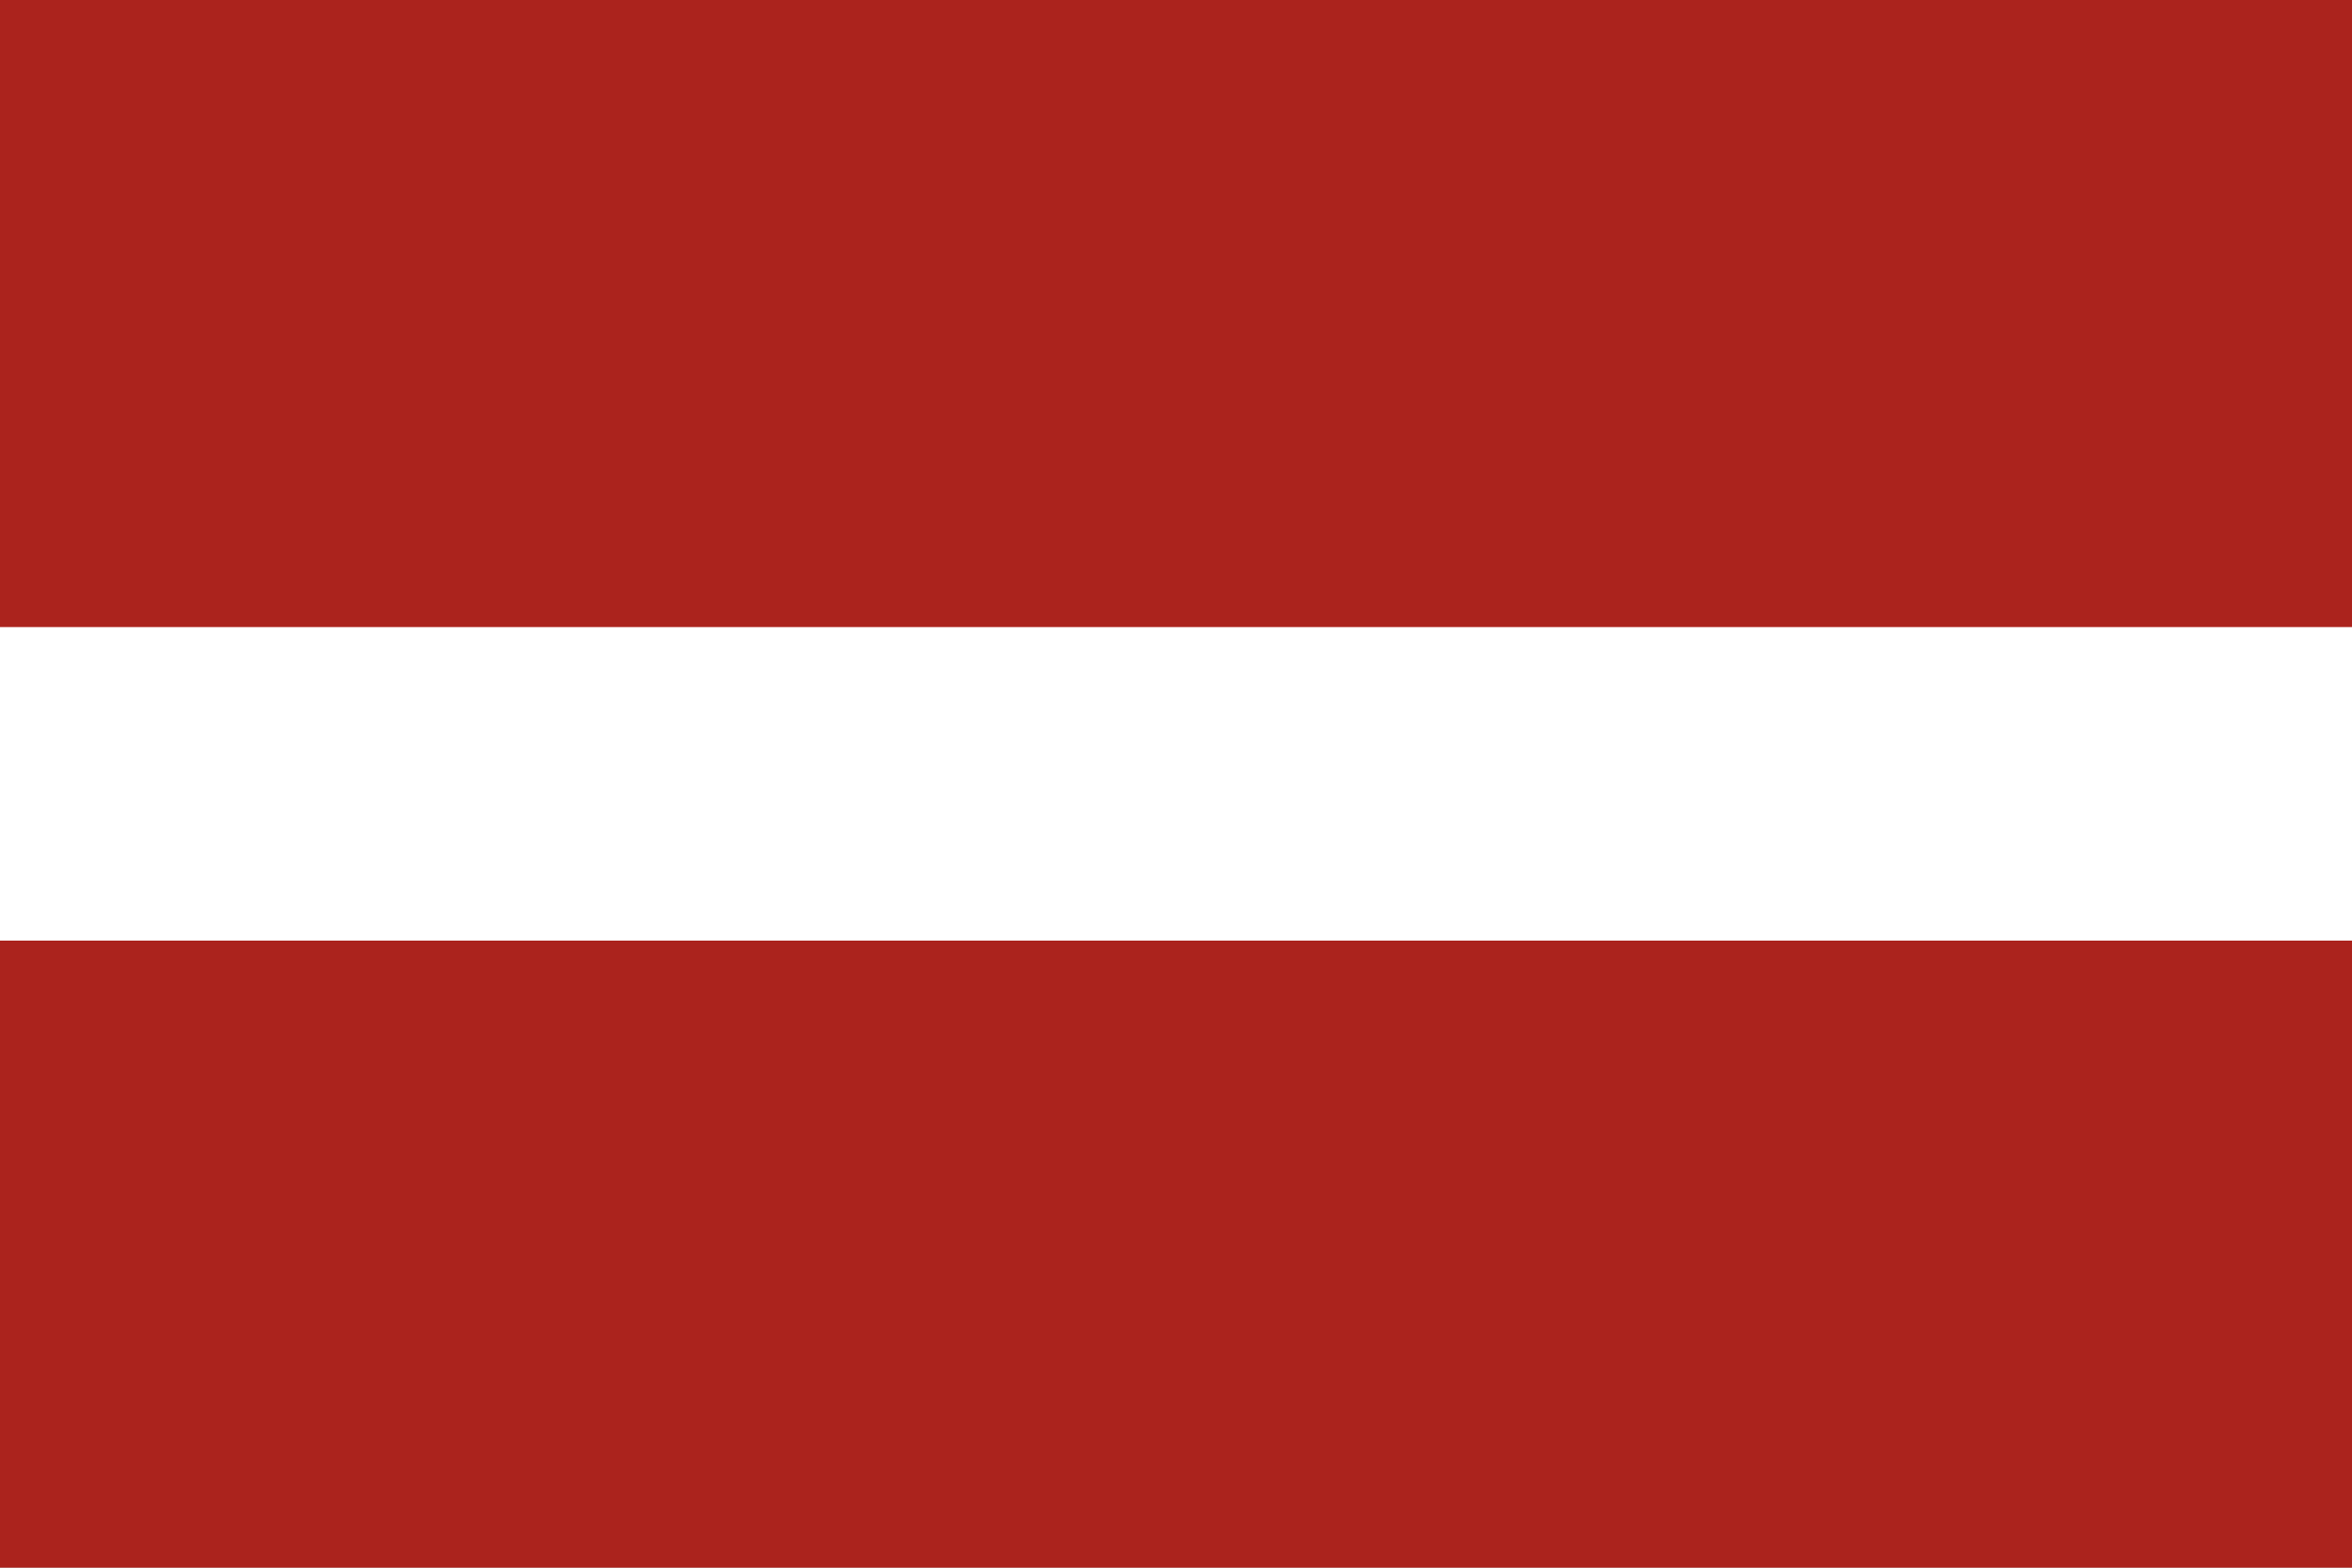
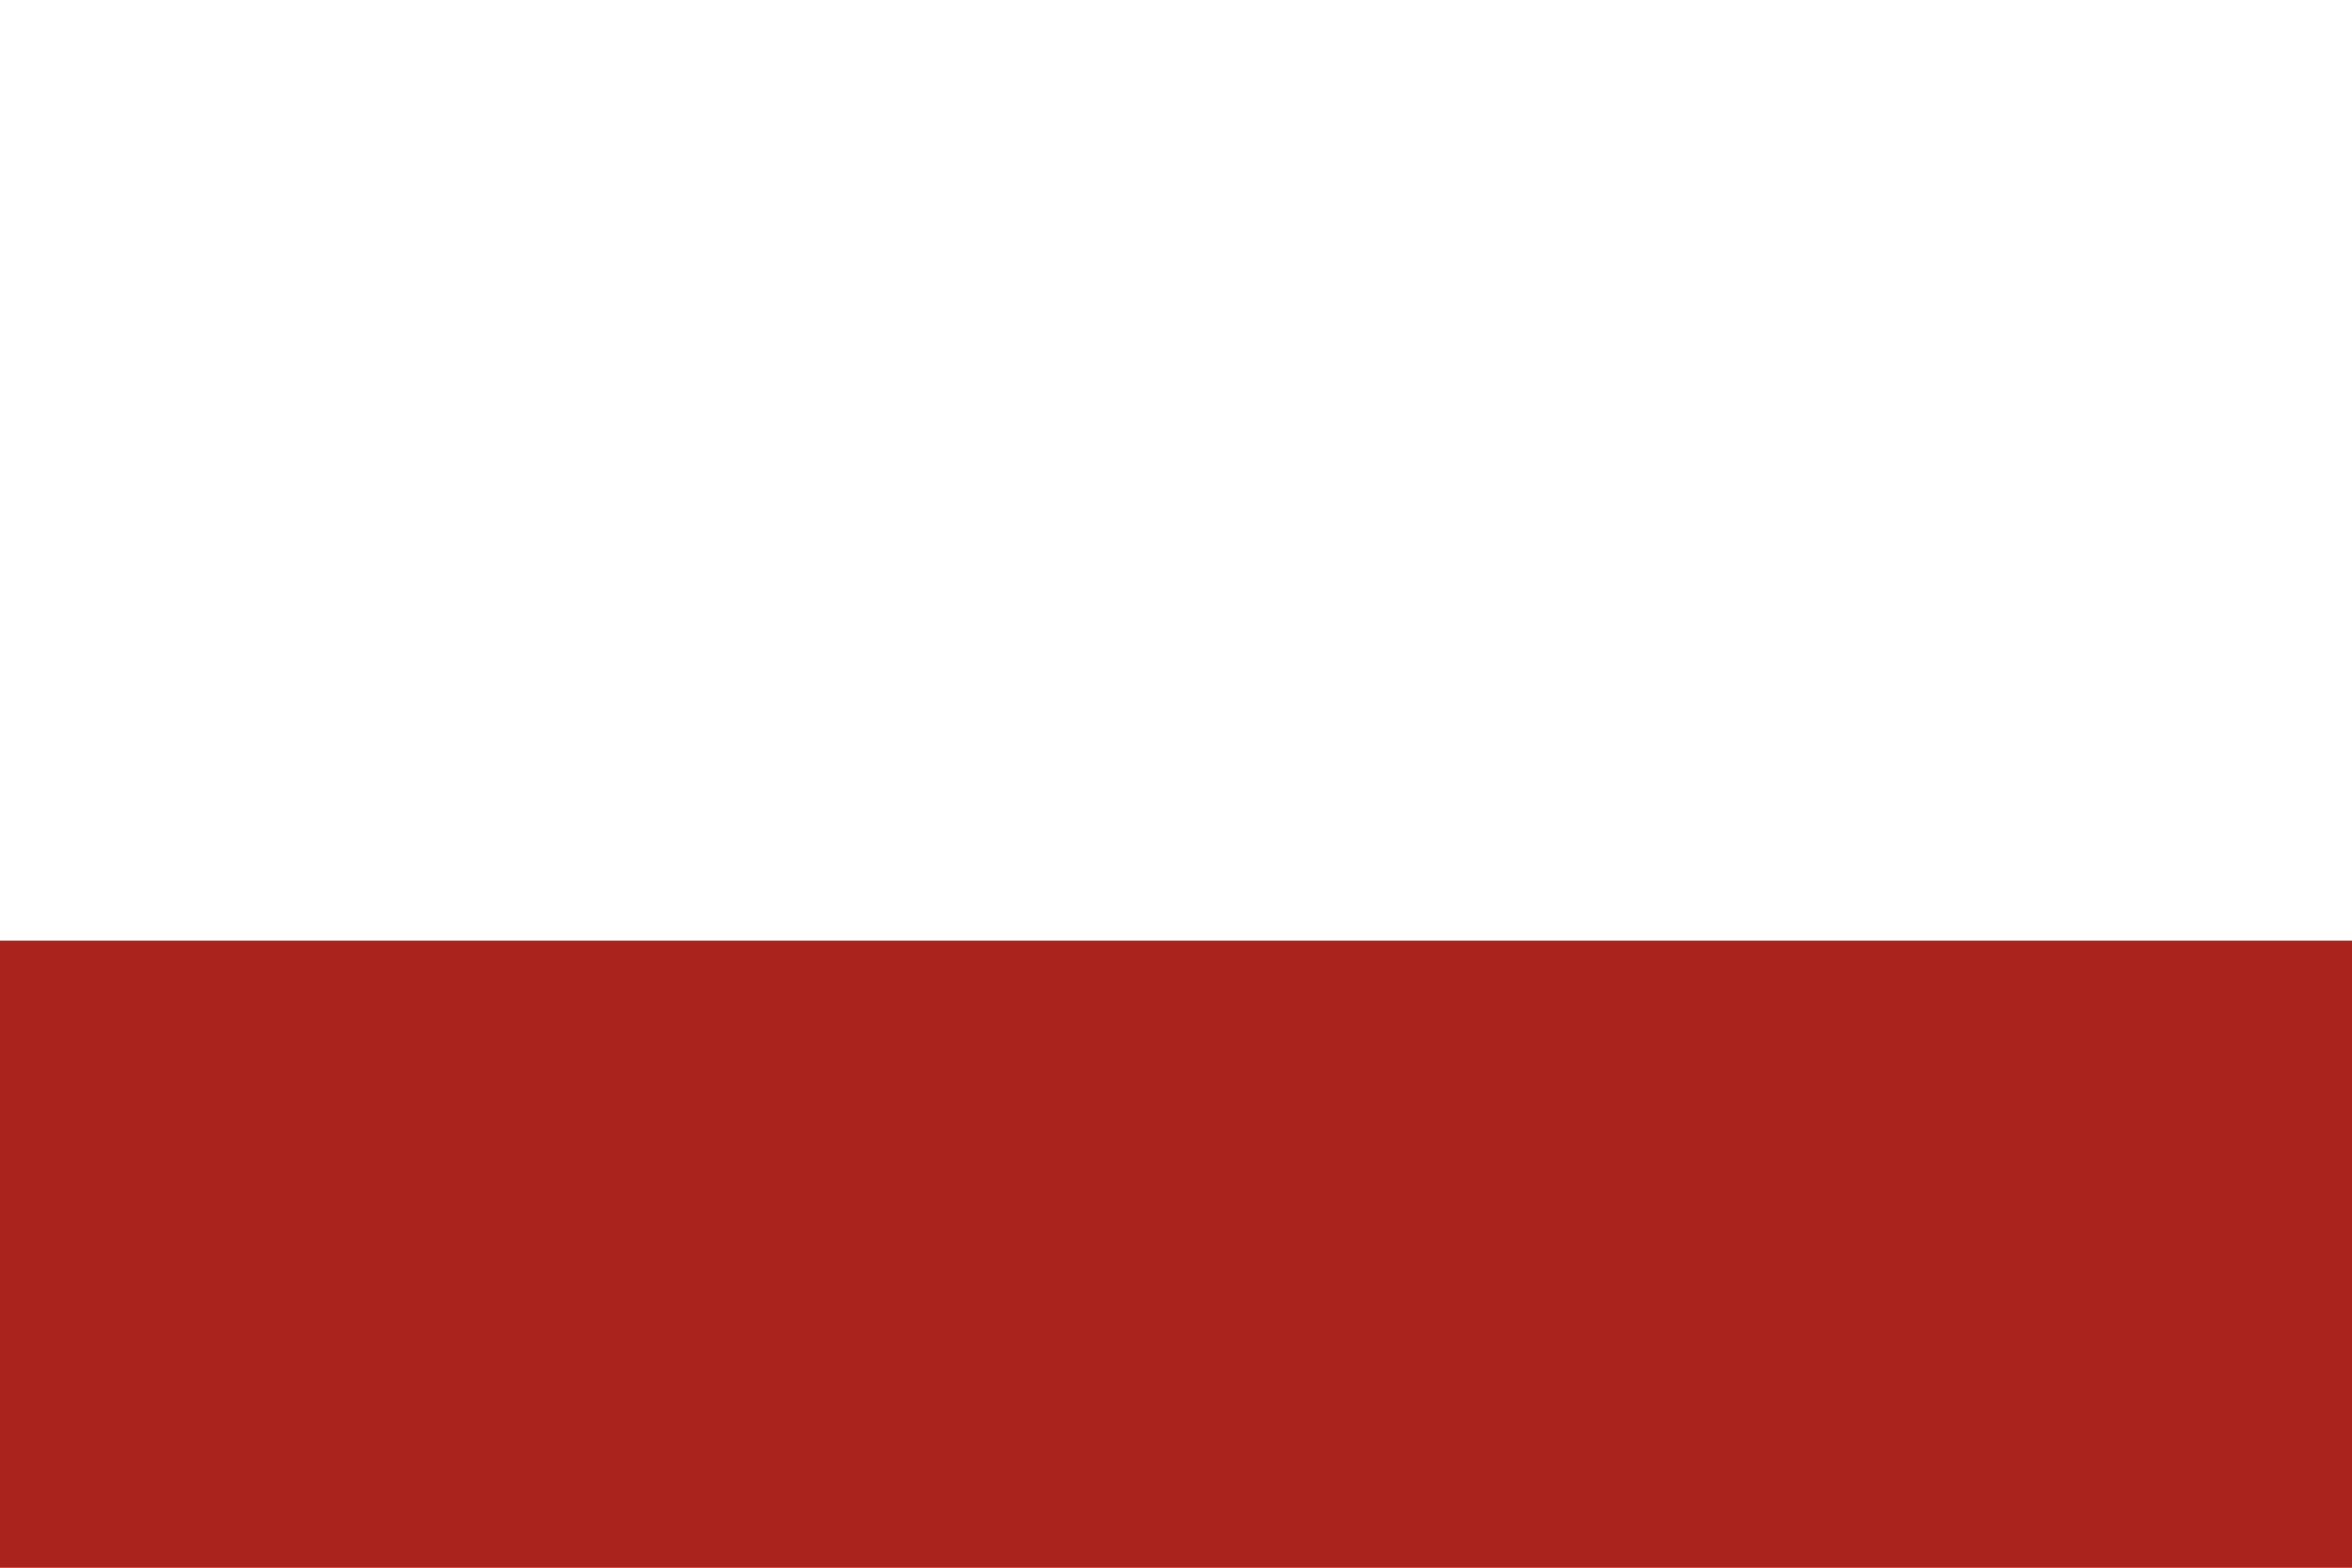
<svg xmlns="http://www.w3.org/2000/svg" width="300" height="200" viewBox="0 0 300 200" fill="none">
  <rect x="0" y="0" width="300" height="200" fill="#333333" stroke="none" />
  <g clip-path="url(#clip0_925_3178)">
    <path d="M300 0H0V200H300V0Z" fill="white" />
-     <path d="M300 0H0V80H300V0Z" fill="#AB231D" />
    <path d="M300 120H0V200H300V120Z" fill="#AB231D" />
  </g>
  <defs>
    <clipPath id="clip0_925_3178">
      <rect width="300" height="200" fill="white" />
    </clipPath>
  </defs>
</svg>